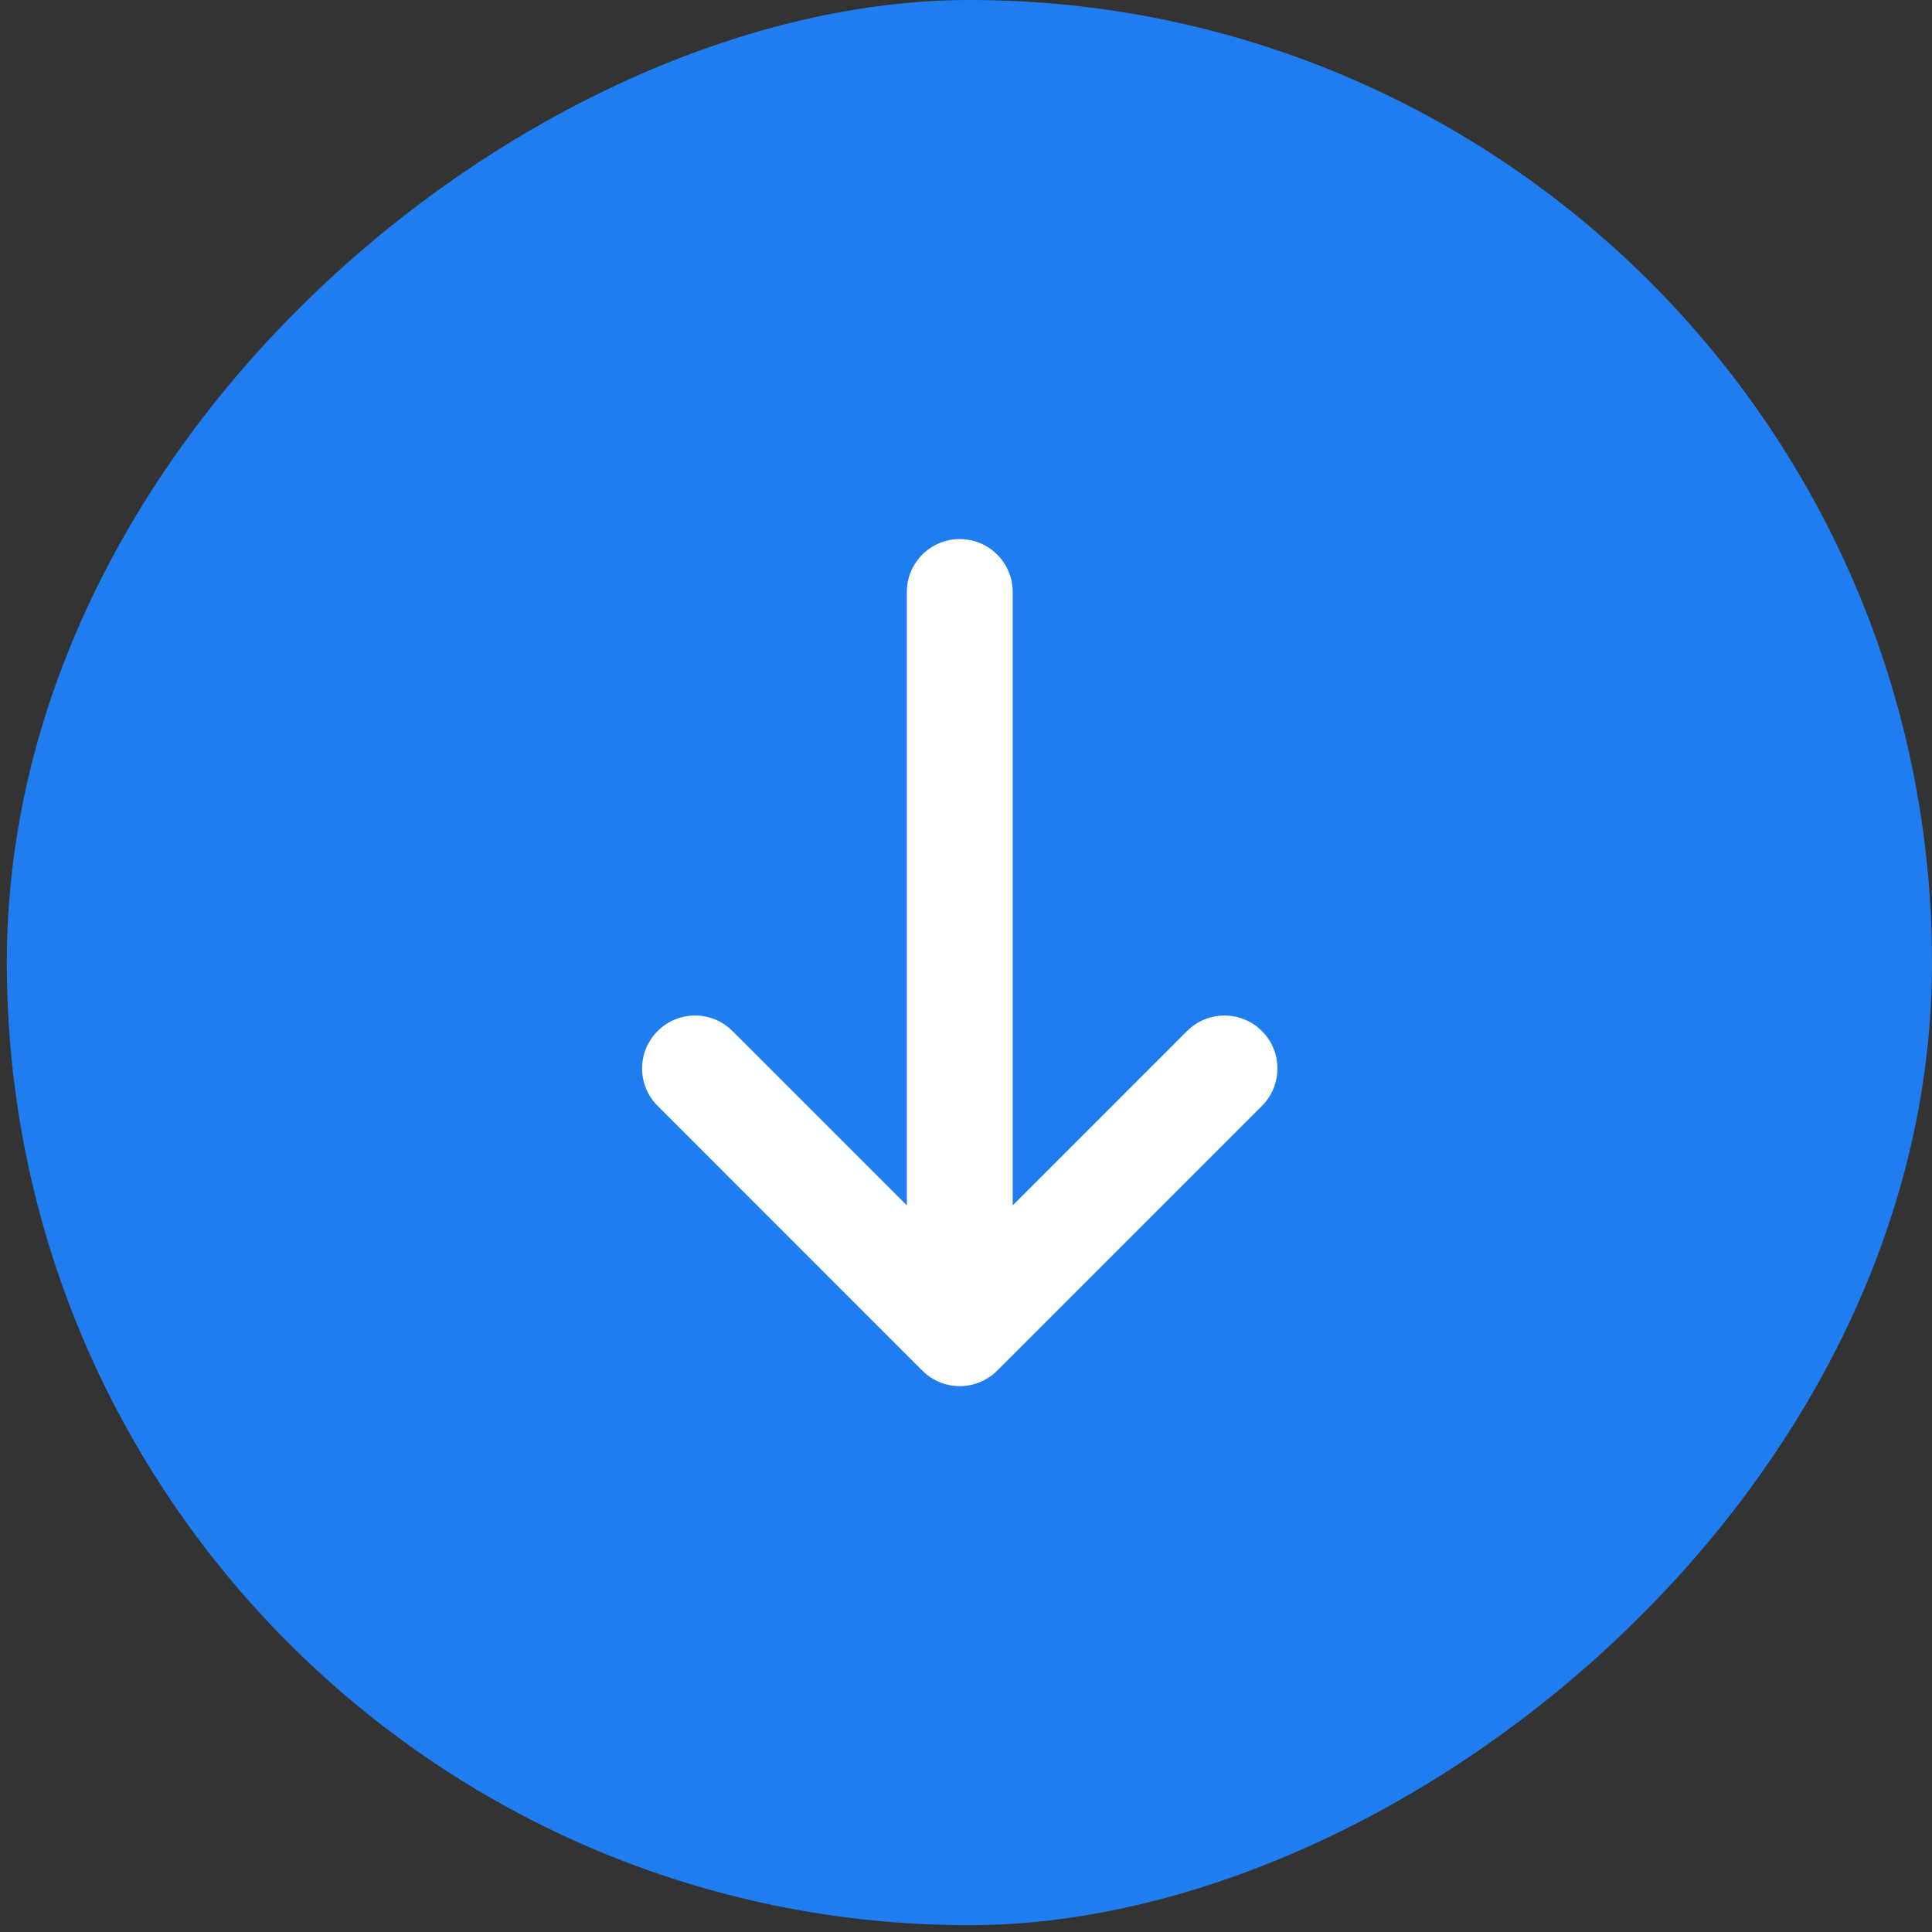
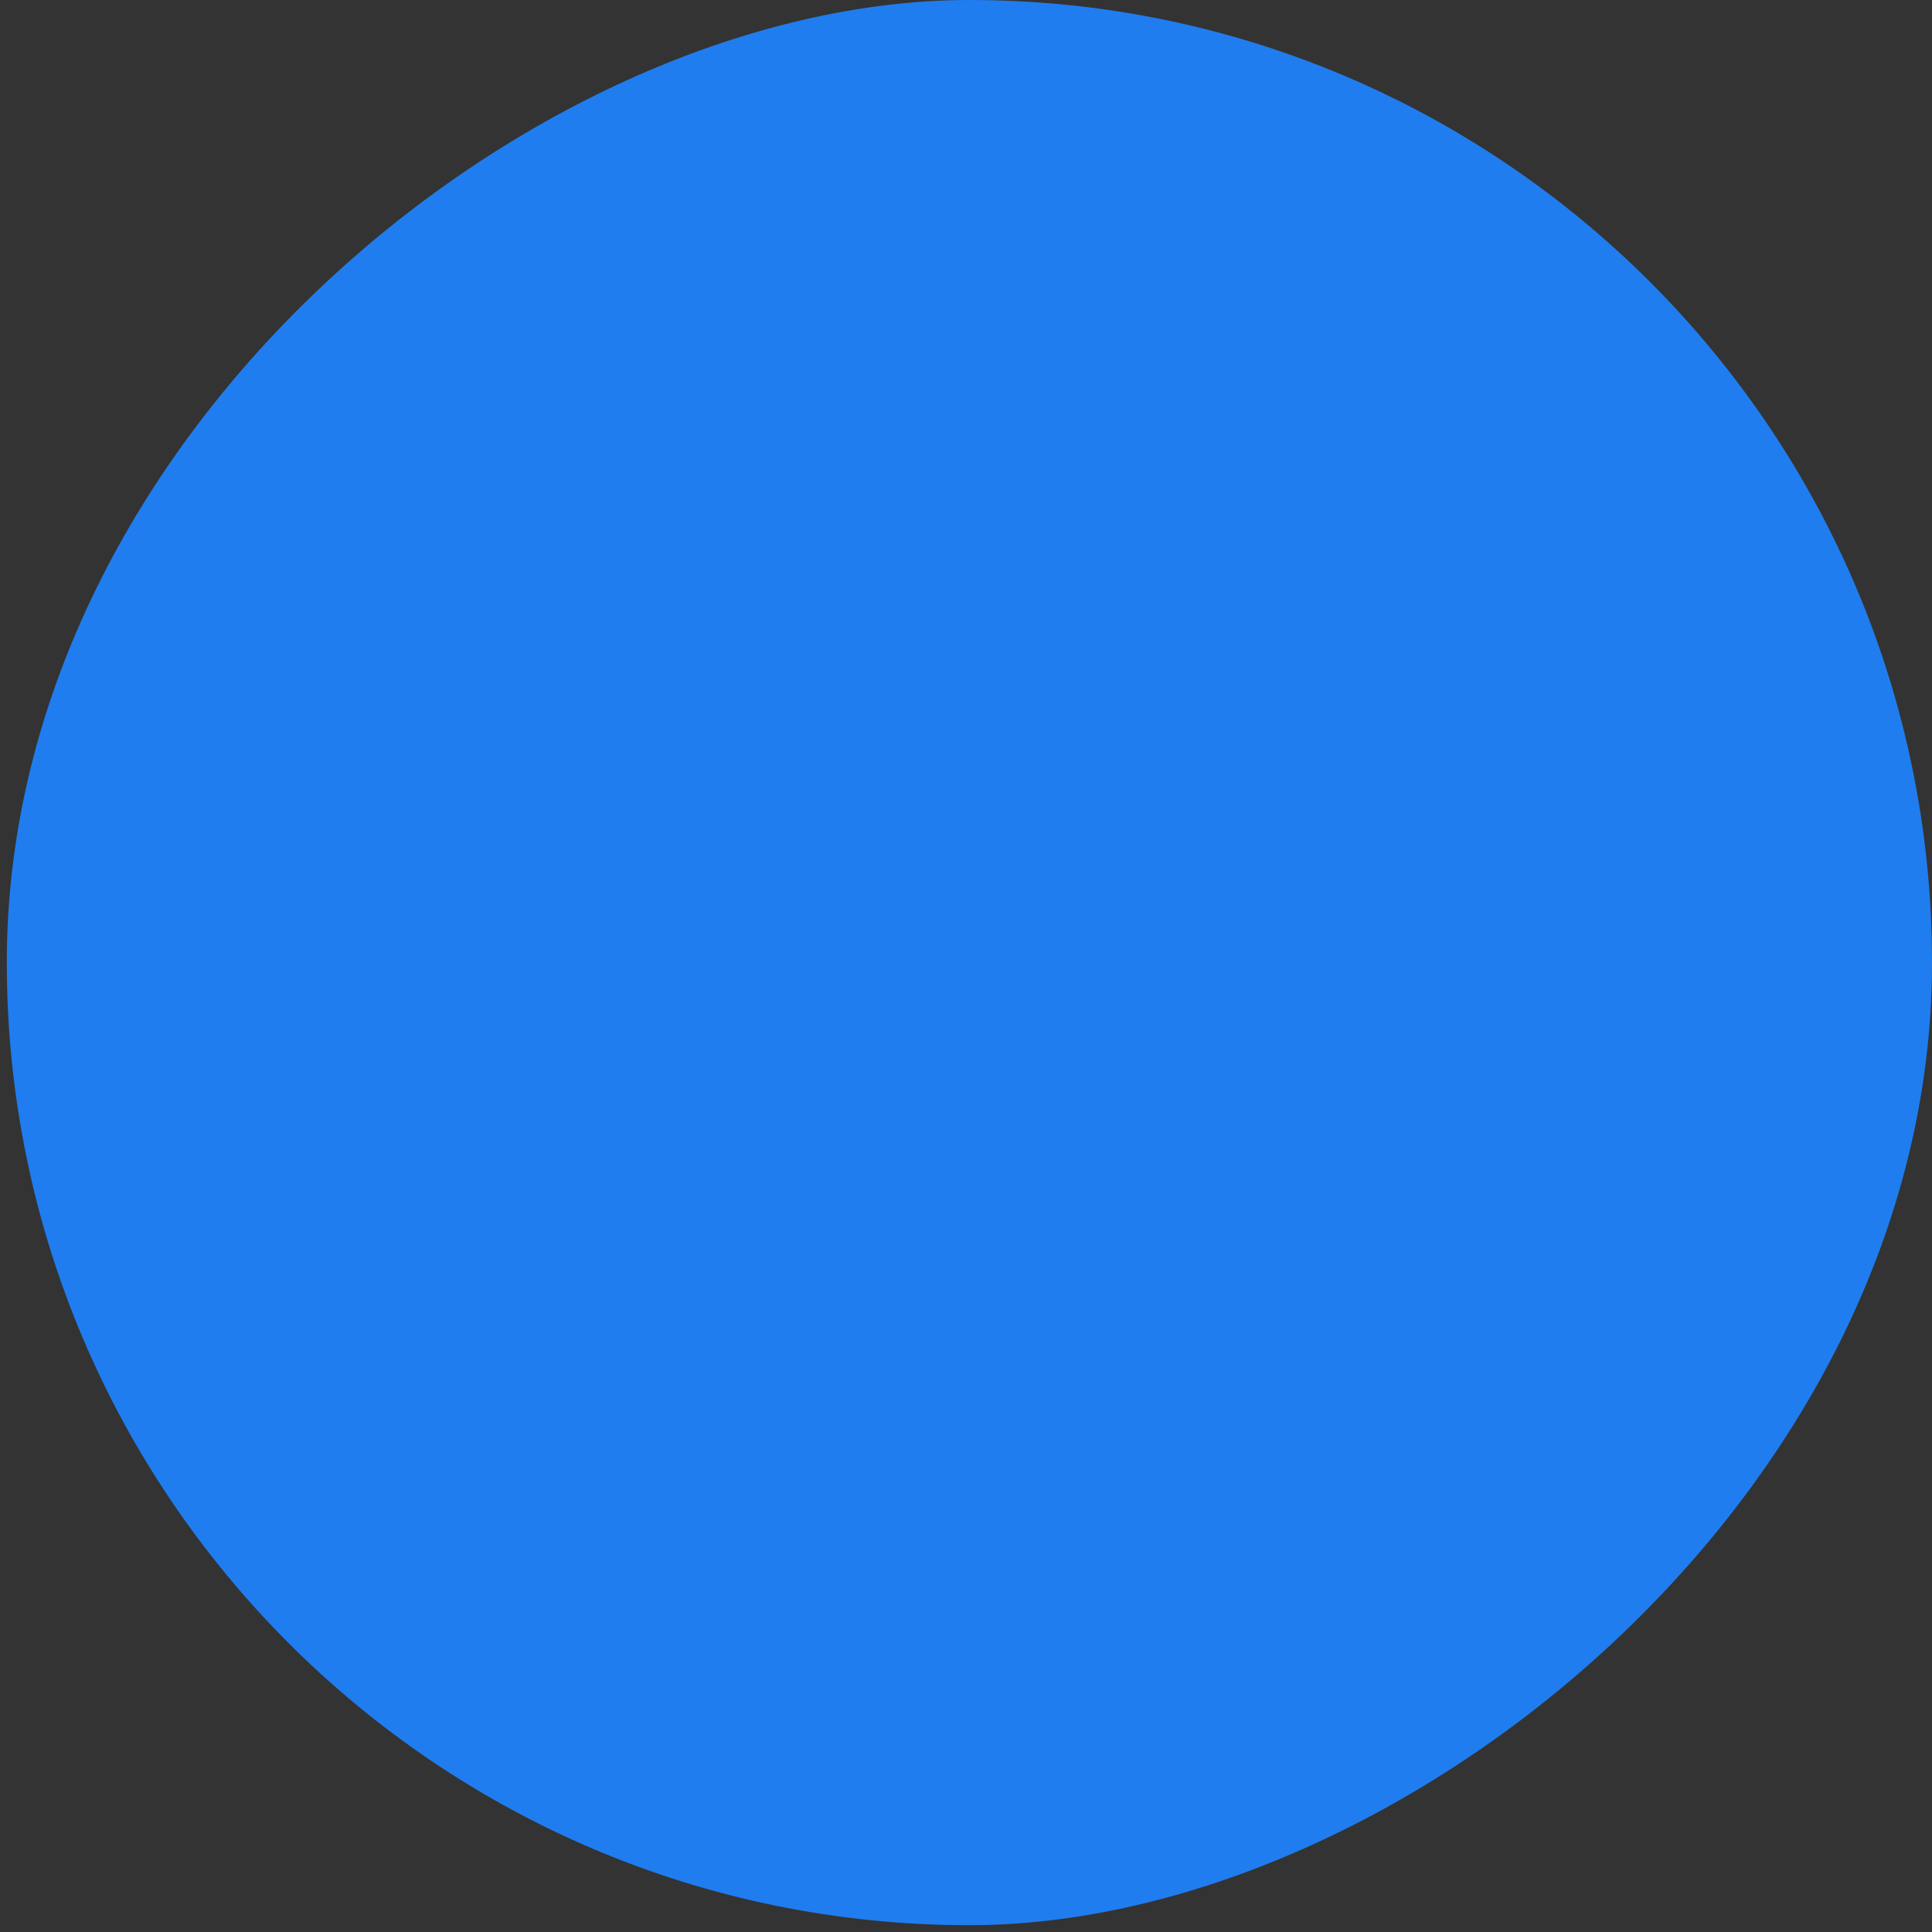
<svg xmlns="http://www.w3.org/2000/svg" width="46" height="46" viewBox="0 0 46 46" fill="none">
  <rect x="0" y="0" width="46" height="46" fill="#333333" stroke="none" />
  <rect x="46" width="45.838" height="45.838" rx="22.919" transform="rotate(90 46 0)" fill="#1F7DEF" />
-   <path fill-rule="evenodd" clip-rule="evenodd" d="M30.046 24.549C30.538 25.041 30.538 25.839 30.046 26.331L23.743 32.634C23.251 33.126 22.453 33.126 21.96 32.634L15.658 26.331C15.165 25.839 15.165 25.041 15.658 24.549C16.15 24.056 16.948 24.056 17.44 24.549L21.591 28.7L21.591 14.095C21.591 13.399 22.156 12.835 22.852 12.835C23.548 12.835 24.112 13.399 24.112 14.095L24.112 28.7L28.263 24.549C28.755 24.056 29.554 24.056 30.046 24.549Z" fill="white" />
</svg>